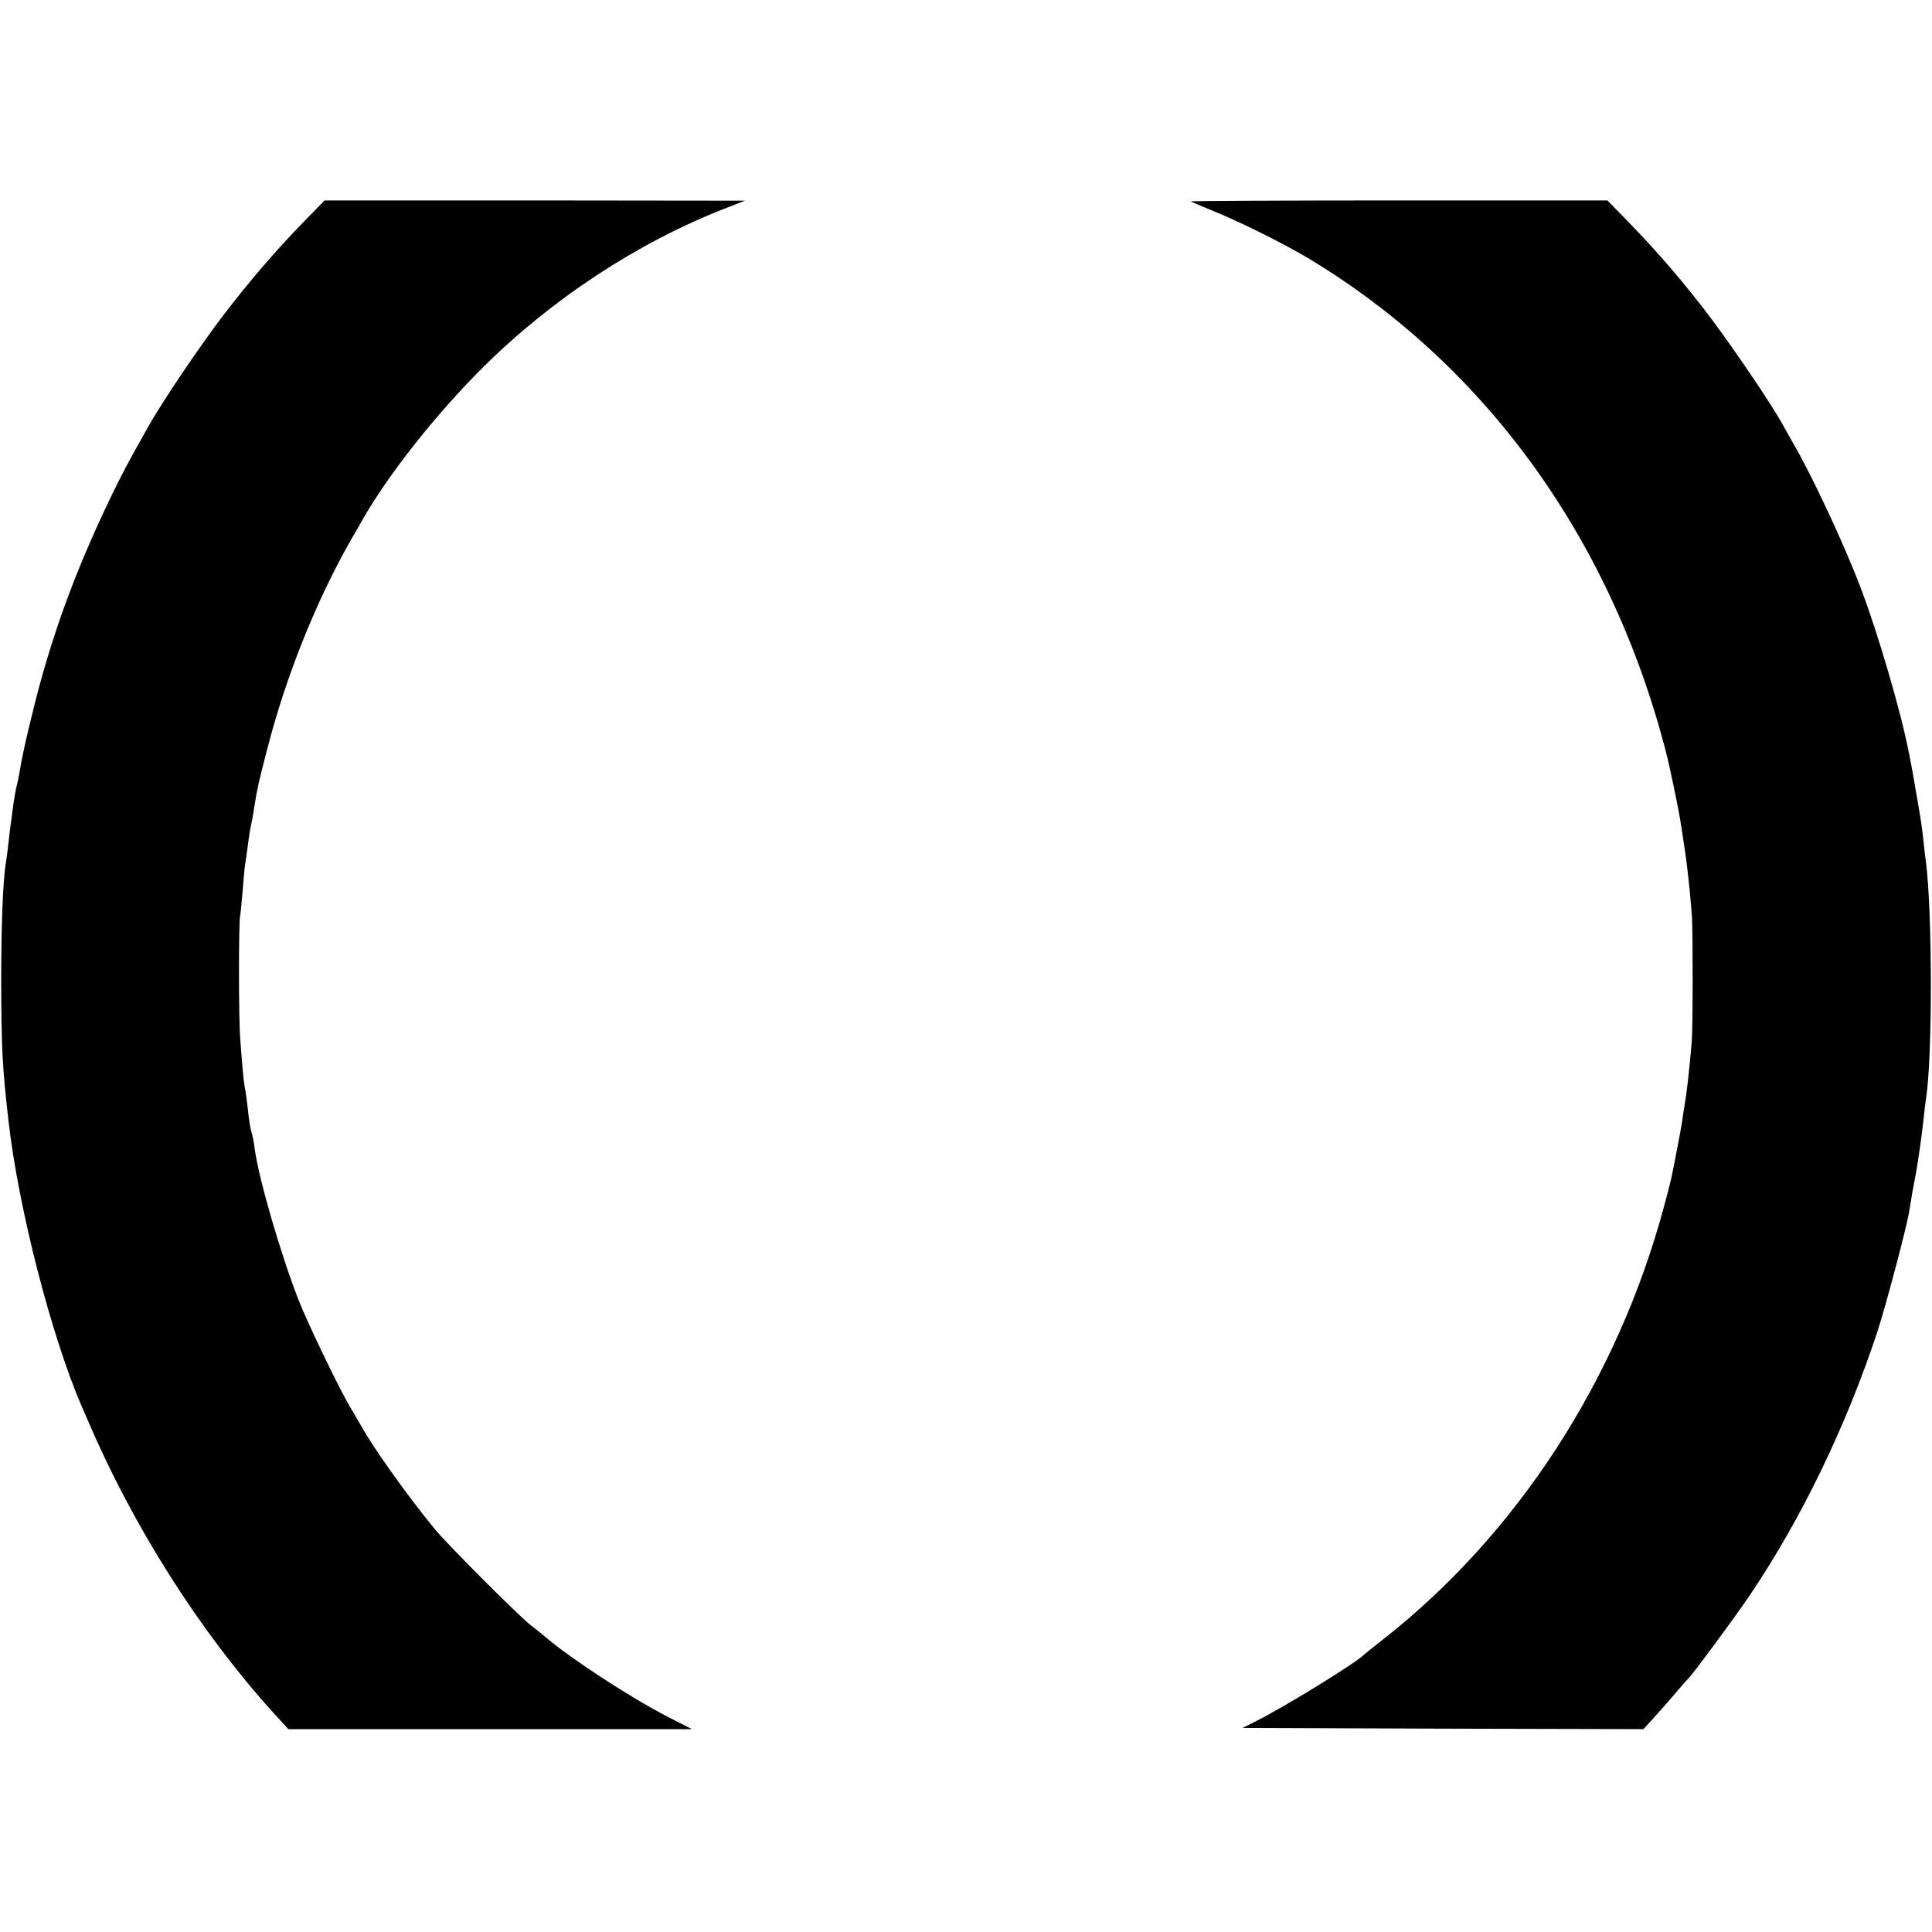
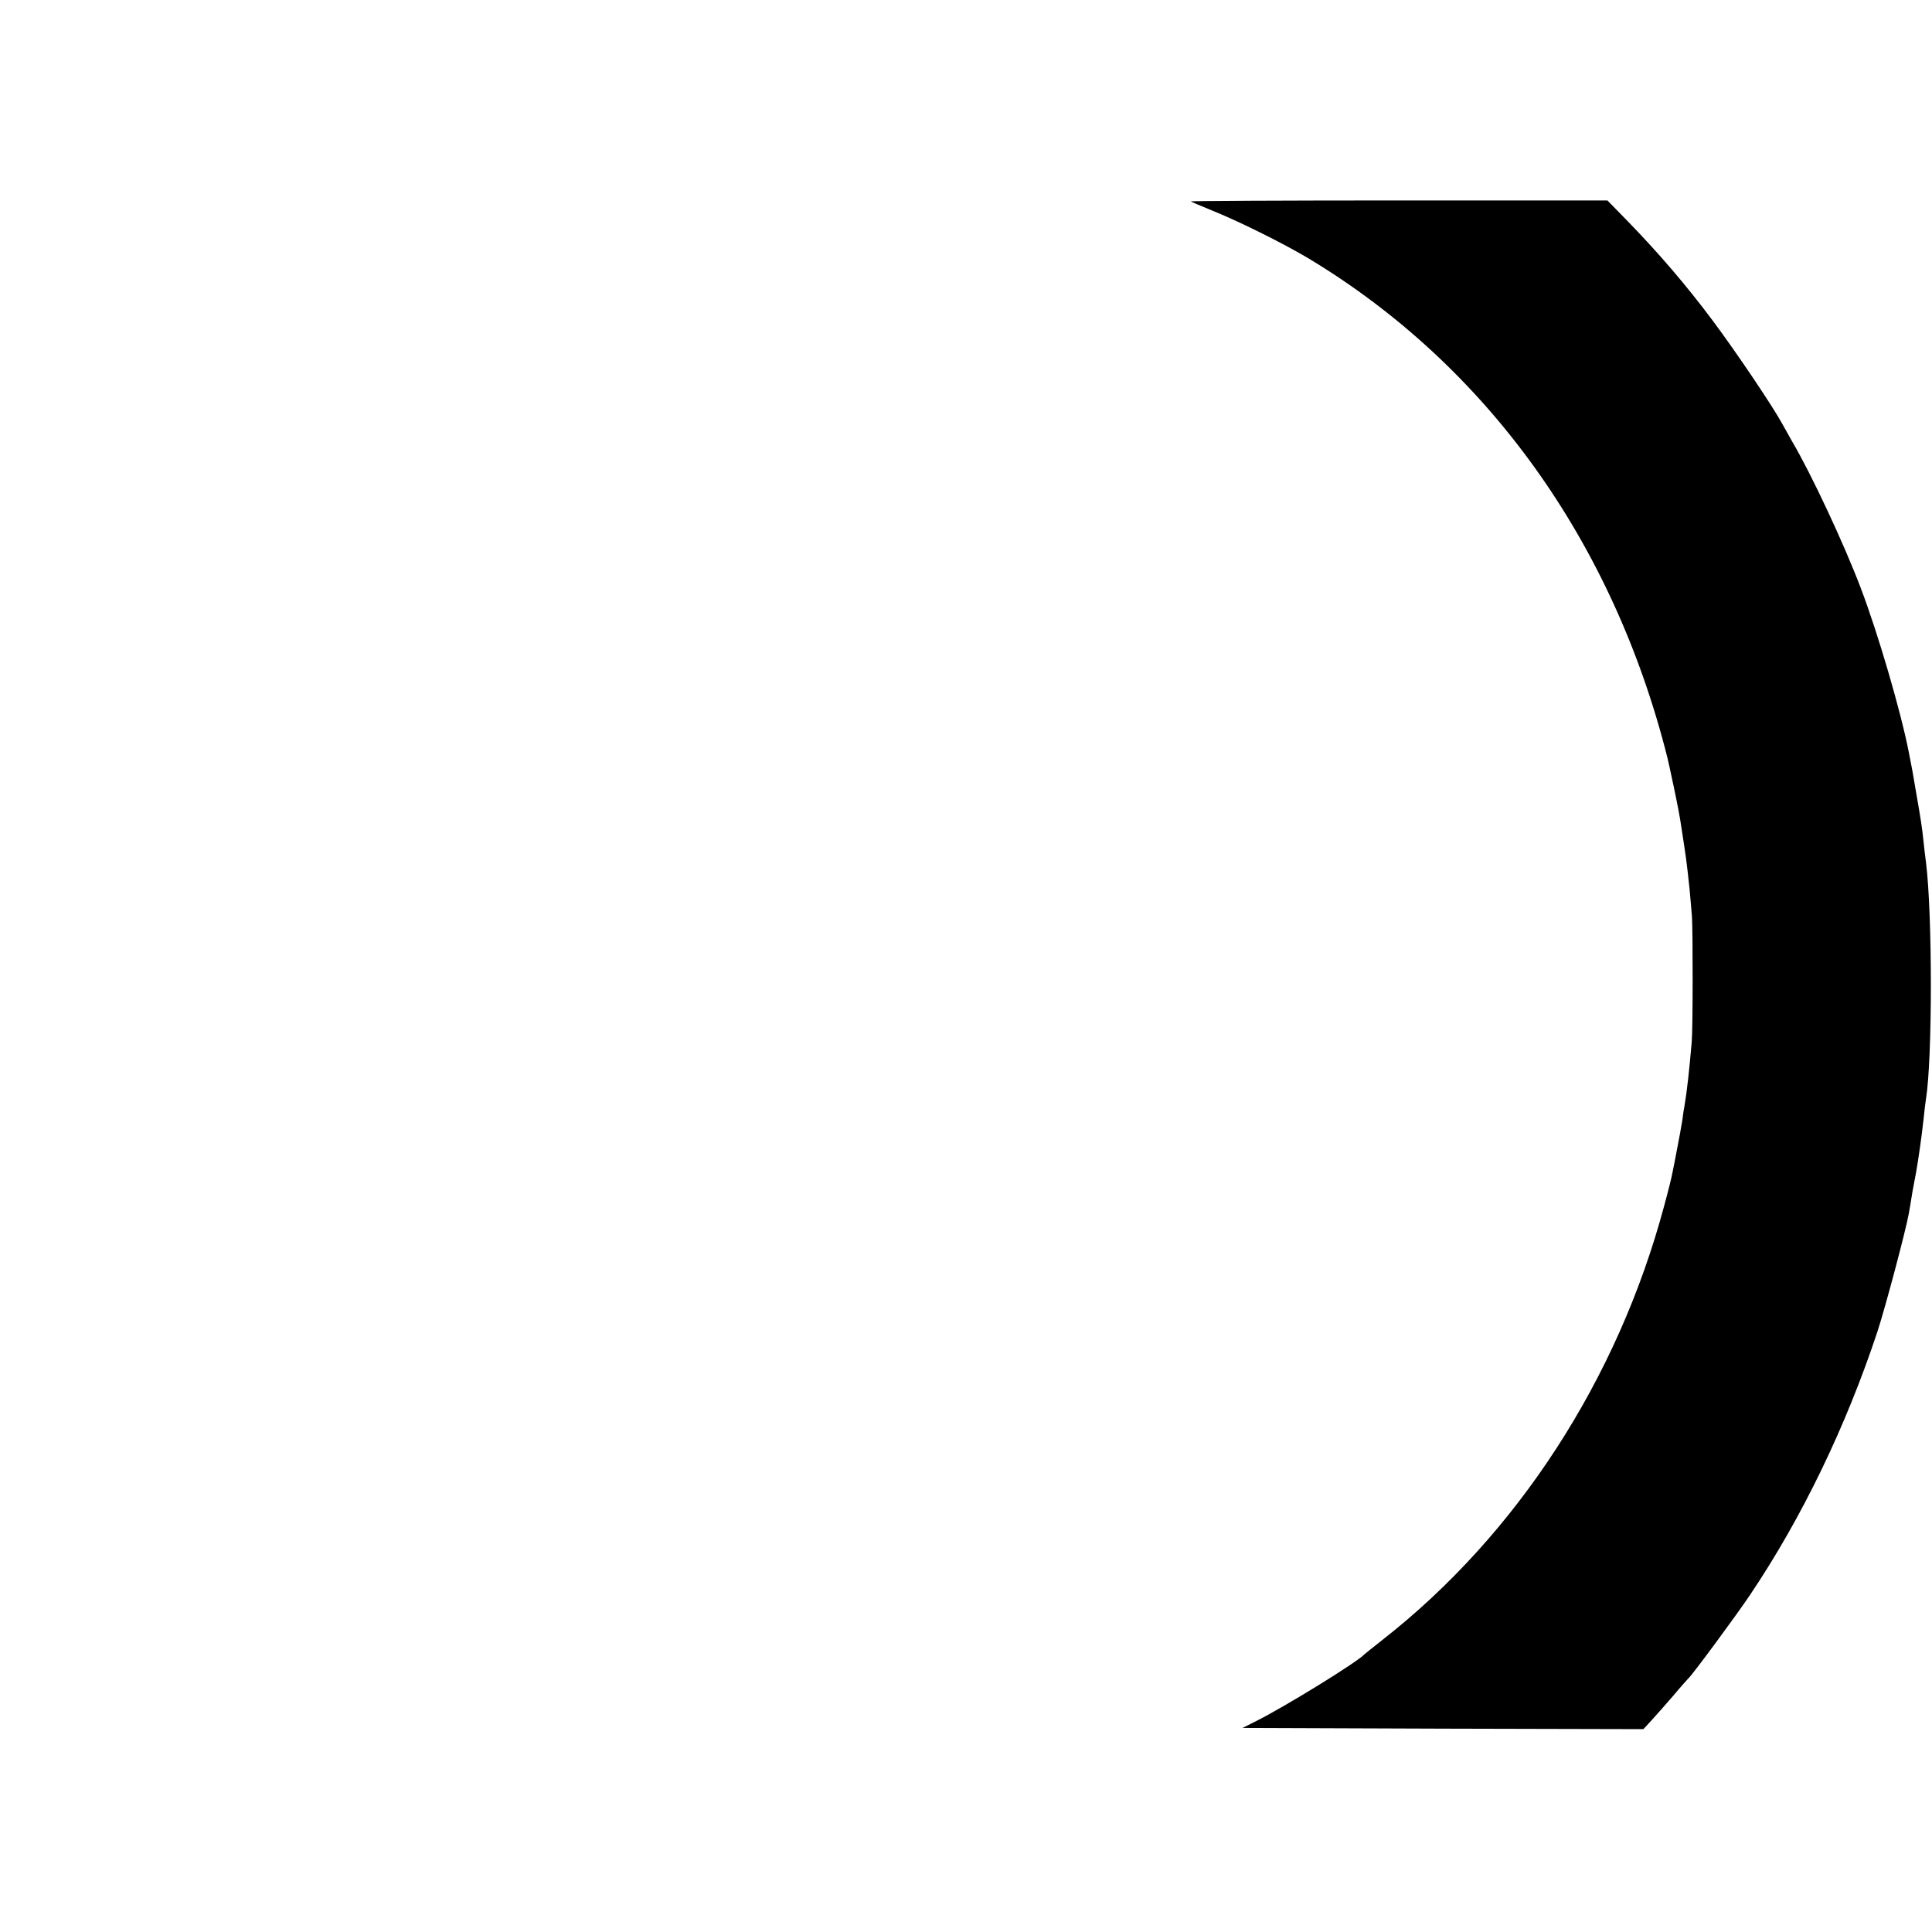
<svg xmlns="http://www.w3.org/2000/svg" version="1.0" width="800pt" height="800pt" viewBox="0 0 800 800" preserveAspectRatio="xMidYMid meet">
  <g transform="translate(0,800) scale(0.1,-0.1)" fill="#000000" stroke="none">
-     <path d="M1259 7083 c-123 -127 -221 -241 -330 -383 -94 -122 -258 -364 -314 -465 -89 -157 -111 -200 -157 -295 -129 -269 -215 -494 -288 -755 -32 -115 -77 -305 -86 -365 -3 -19 -9 -51 -14 -70 -5 -19 -12 -60 -16 -90 -4 -30 -8 -64 -10 -75 -1 -11 -6 -45 -9 -75 -3 -30 -8 -66 -10 -79 -13 -74 -20 -258 -20 -496 1 -278 4 -346 30 -575 41 -362 178 -894 304 -1185 5 -11 16 -36 24 -55 188 -440 462 -872 766 -1209 l65 -71 835 0 836 0 -100 51 c-155 80 -405 243 -507 331 -15 13 -42 34 -60 48 -47 36 -346 335 -399 400 -110 134 -253 334 -300 420 -11 19 -31 53 -44 75 -42 67 -181 355 -218 450 -77 198 -164 500 -182 625 -3 25 -8 53 -11 62 -8 27 -13 57 -19 117 -4 31 -8 63 -10 71 -2 8 -7 44 -10 80 -3 36 -8 92 -10 125 -7 71 -7 481 -1 510 2 11 7 60 11 109 4 50 8 97 10 105 1 9 6 41 10 71 7 55 10 74 20 120 2 14 7 39 9 55 11 69 17 97 51 227 78 307 206 625 353 881 12 20 31 53 42 73 106 187 305 439 500 633 284 282 639 516 1000 657 l85 33 -871 1 -870 0 -85 -87z" />
    <path d="M4931 7166 c2 -2 40 -18 84 -36 110 -44 292 -134 400 -198 740 -444 1265 -1174 1490 -2072 2 -8 13 -58 24 -110 19 -91 26 -126 35 -187 18 -119 18 -113 32 -243 3 -36 8 -87 10 -115 4 -65 4 -468 -1 -520 -10 -117 -20 -207 -30 -265 -2 -8 -6 -35 -9 -60 -4 -25 -14 -79 -22 -120 -8 -41 -16 -85 -19 -97 -2 -13 -17 -74 -34 -136 -192 -718 -609 -1361 -1166 -1797 -38 -30 -72 -57 -75 -60 -29 -32 -332 -219 -455 -280 l-50 -25 830 -3 830 -2 35 38 c19 21 60 67 90 102 30 36 58 67 61 70 15 12 200 263 255 345 216 321 398 699 528 1091 33 101 117 417 130 489 3 17 10 57 15 90 6 33 13 69 15 80 9 51 22 139 31 220 3 33 8 71 10 84 27 167 27 766 0 981 -3 19 -7 58 -10 85 -6 57 -10 85 -31 205 -14 82 -17 101 -30 165 -33 169 -128 494 -199 680 -68 180 -205 473 -283 605 -11 19 -30 53 -42 75 -41 75 -192 299 -290 430 -107 143 -219 274 -349 408 l-85 87 -865 0 c-475 0 -862 -2 -860 -4z" />
  </g>
</svg>